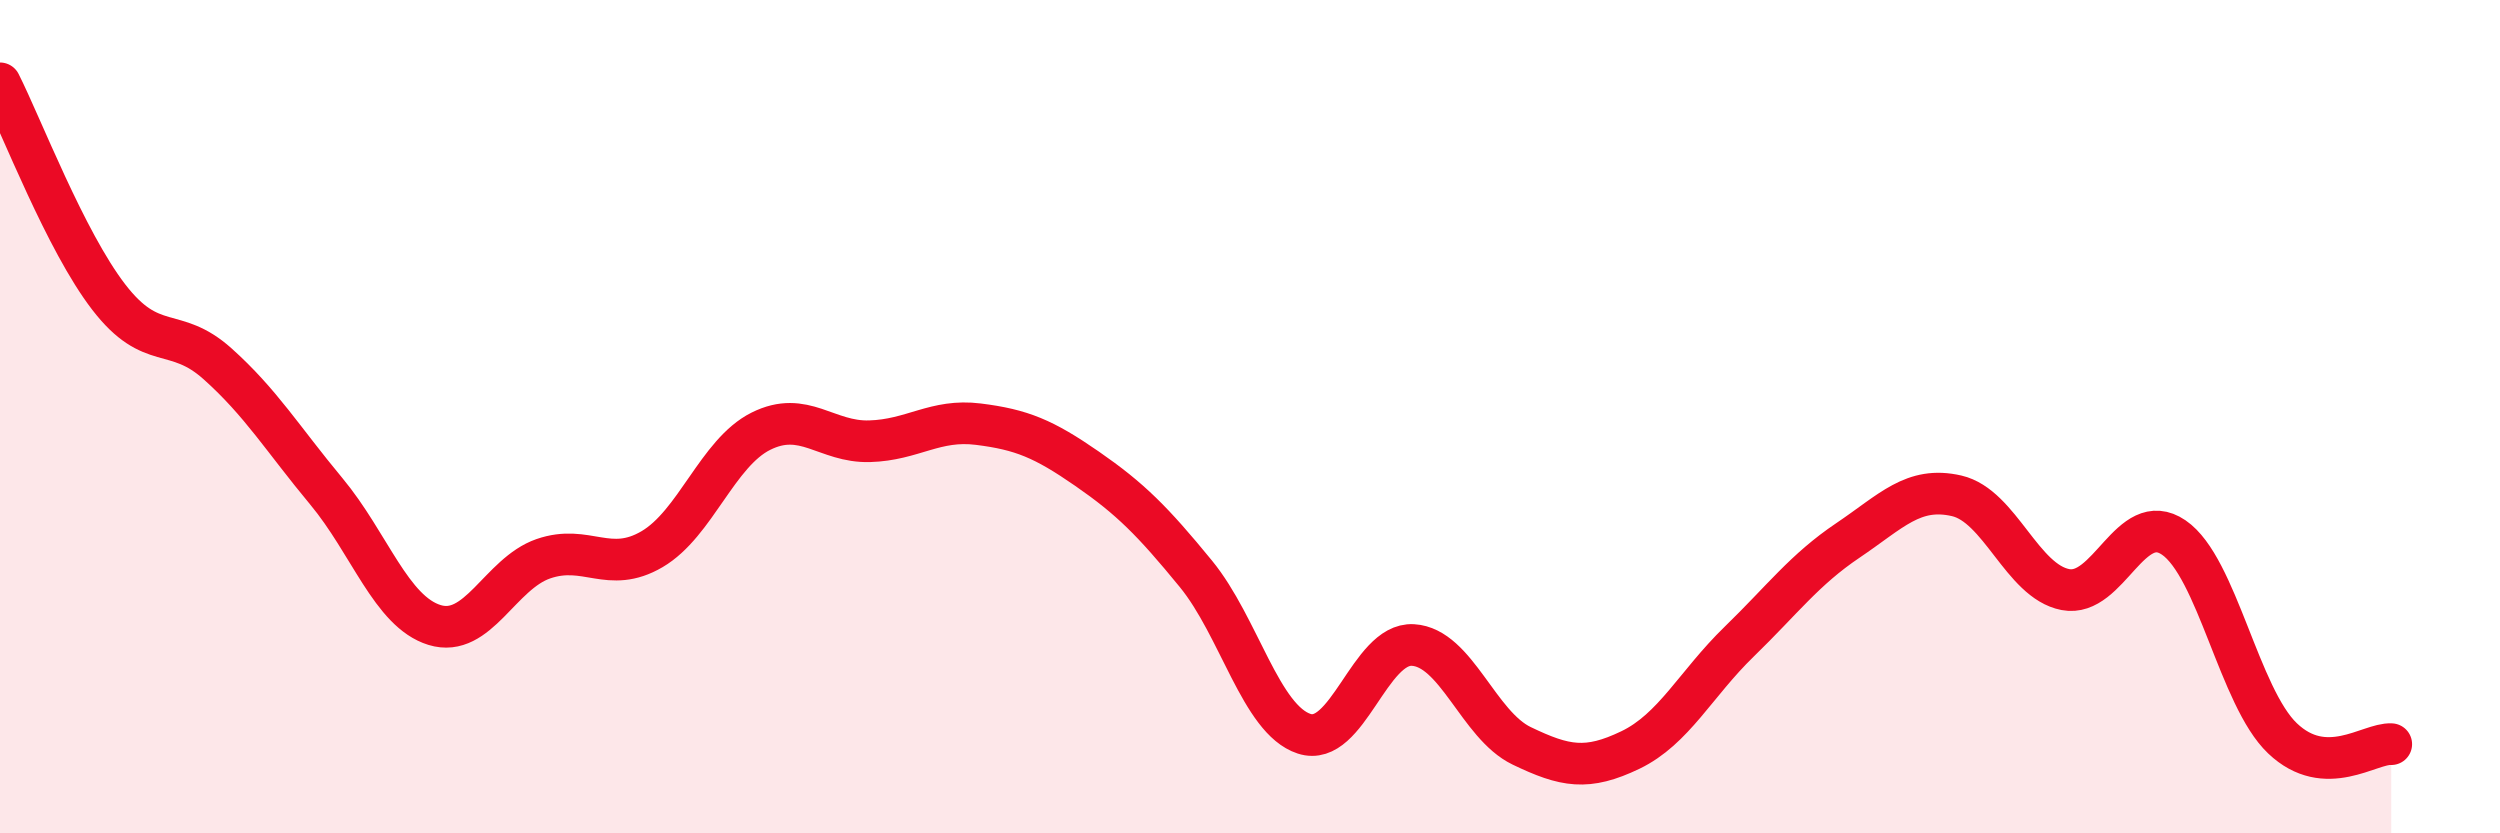
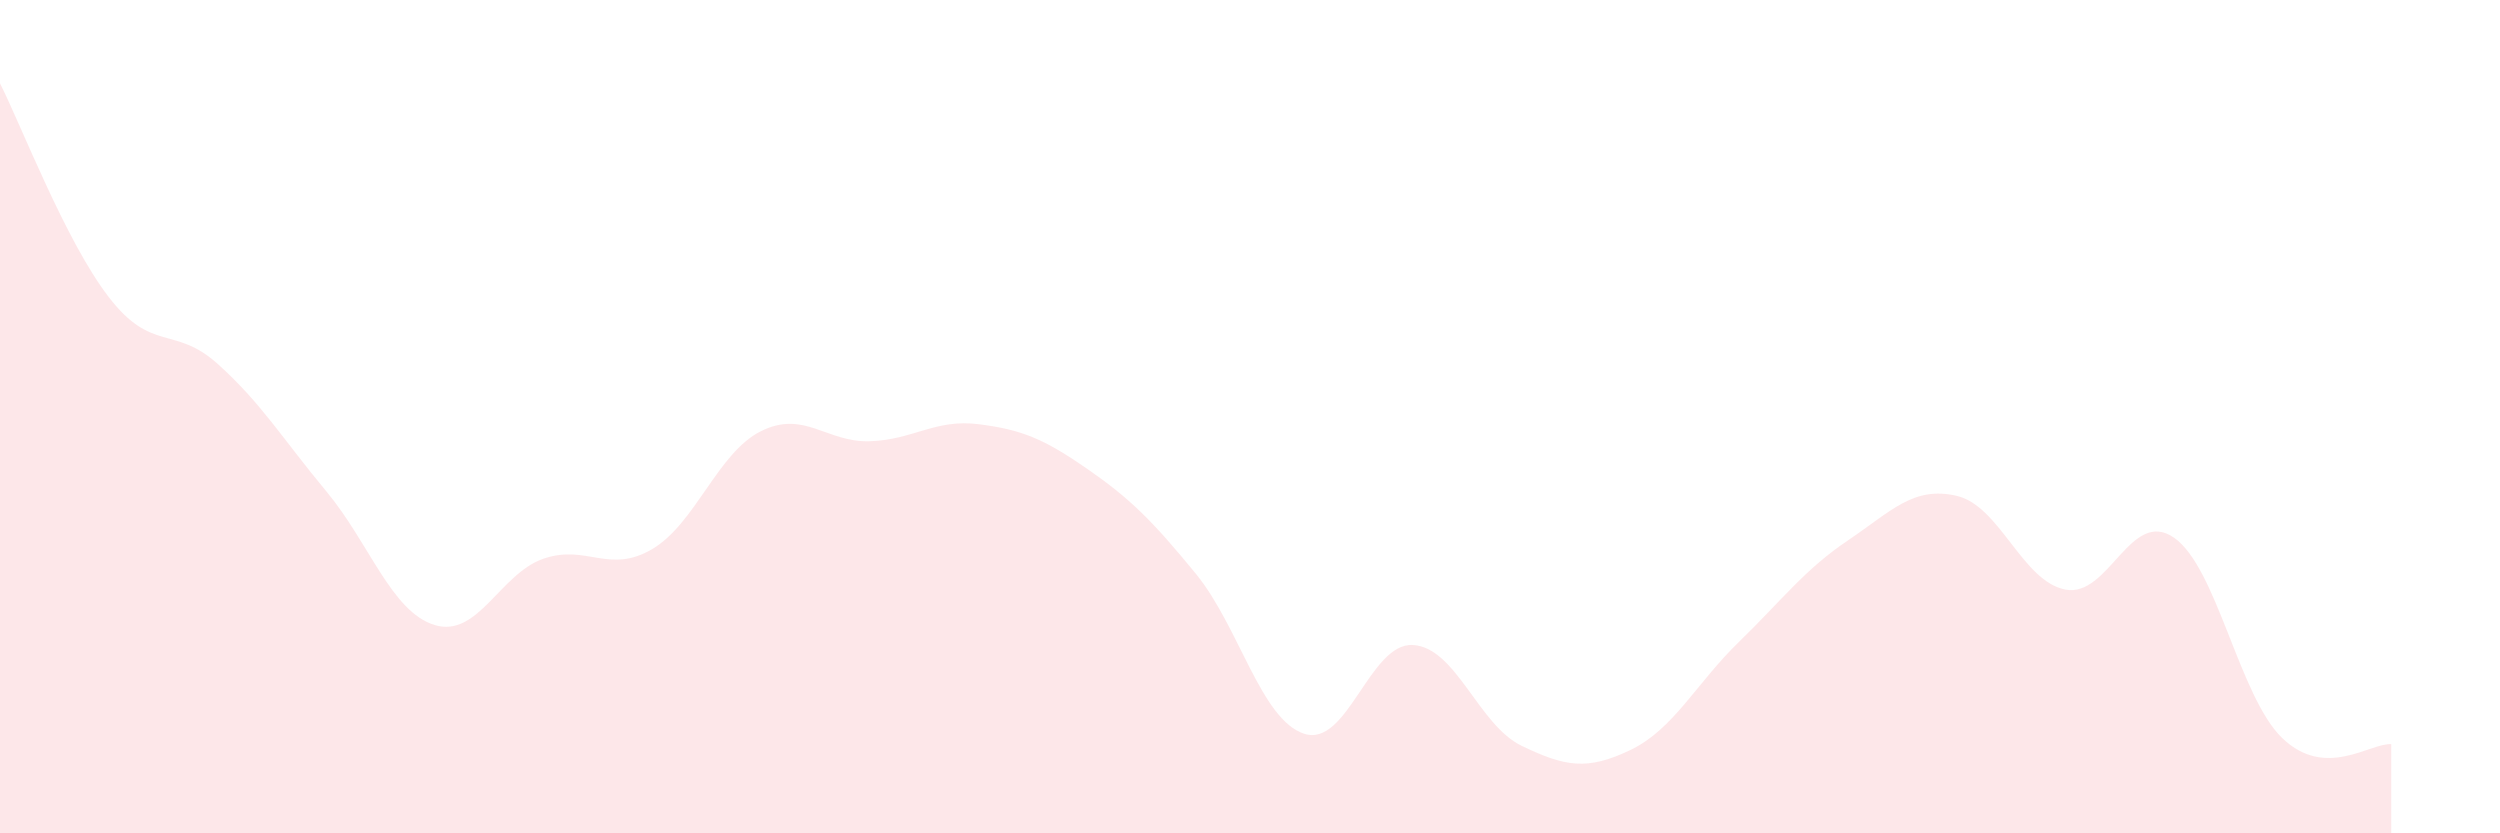
<svg xmlns="http://www.w3.org/2000/svg" width="60" height="20" viewBox="0 0 60 20">
  <path d="M 0,2 C 0.52,3.03 1.57,5.78 2.61,7.13 C 3.65,8.48 4.18,7.8 5.22,8.73 C 6.26,9.66 6.79,10.54 7.83,11.79 C 8.87,13.04 9.39,14.68 10.43,15 C 11.47,15.32 12,13.77 13.04,13.41 C 14.08,13.05 14.61,13.79 15.65,13.18 C 16.69,12.57 17.22,10.87 18.26,10.35 C 19.3,9.83 19.83,10.62 20.87,10.59 C 21.91,10.56 22.44,10.05 23.48,10.18 C 24.52,10.31 25.05,10.53 26.09,11.25 C 27.13,11.97 27.66,12.5 28.7,13.77 C 29.74,15.04 30.26,17.27 31.3,17.61 C 32.34,17.95 32.87,15.42 33.91,15.48 C 34.95,15.54 35.48,17.4 36.52,17.9 C 37.56,18.4 38.09,18.5 39.13,18 C 40.17,17.5 40.7,16.41 41.74,15.4 C 42.78,14.39 43.31,13.67 44.35,12.97 C 45.39,12.27 45.92,11.66 46.96,11.9 C 48,12.14 48.53,13.95 49.57,14.15 C 50.61,14.35 51.13,12.19 52.17,12.9 C 53.21,13.61 53.74,16.73 54.78,17.72 C 55.82,18.71 56.87,17.83 57.39,17.86L57.39 20L0 20Z" fill="#EB0A25" opacity="0.1" stroke-linecap="round" stroke-linejoin="round" />
-   <path d="M 0,2 C 0.52,3.03 1.57,5.78 2.61,7.13 C 3.65,8.48 4.18,7.8 5.22,8.73 C 6.26,9.66 6.79,10.54 7.83,11.79 C 8.87,13.04 9.39,14.68 10.43,15 C 11.47,15.32 12,13.77 13.04,13.41 C 14.08,13.05 14.61,13.79 15.65,13.18 C 16.69,12.57 17.22,10.87 18.26,10.35 C 19.3,9.83 19.83,10.62 20.87,10.59 C 21.91,10.56 22.44,10.05 23.48,10.18 C 24.52,10.31 25.05,10.53 26.09,11.25 C 27.13,11.97 27.66,12.5 28.7,13.77 C 29.74,15.04 30.26,17.27 31.3,17.61 C 32.34,17.95 32.87,15.42 33.91,15.48 C 34.95,15.54 35.48,17.4 36.52,17.9 C 37.56,18.4 38.09,18.5 39.13,18 C 40.17,17.5 40.7,16.41 41.74,15.4 C 42.78,14.39 43.31,13.67 44.35,12.97 C 45.39,12.27 45.92,11.66 46.96,11.9 C 48,12.14 48.53,13.95 49.57,14.15 C 50.61,14.35 51.13,12.19 52.17,12.9 C 53.21,13.61 53.74,16.73 54.78,17.72 C 55.82,18.71 56.87,17.83 57.39,17.86" stroke="#EB0A25" stroke-width="1" fill="none" stroke-linecap="round" stroke-linejoin="round" />
</svg>